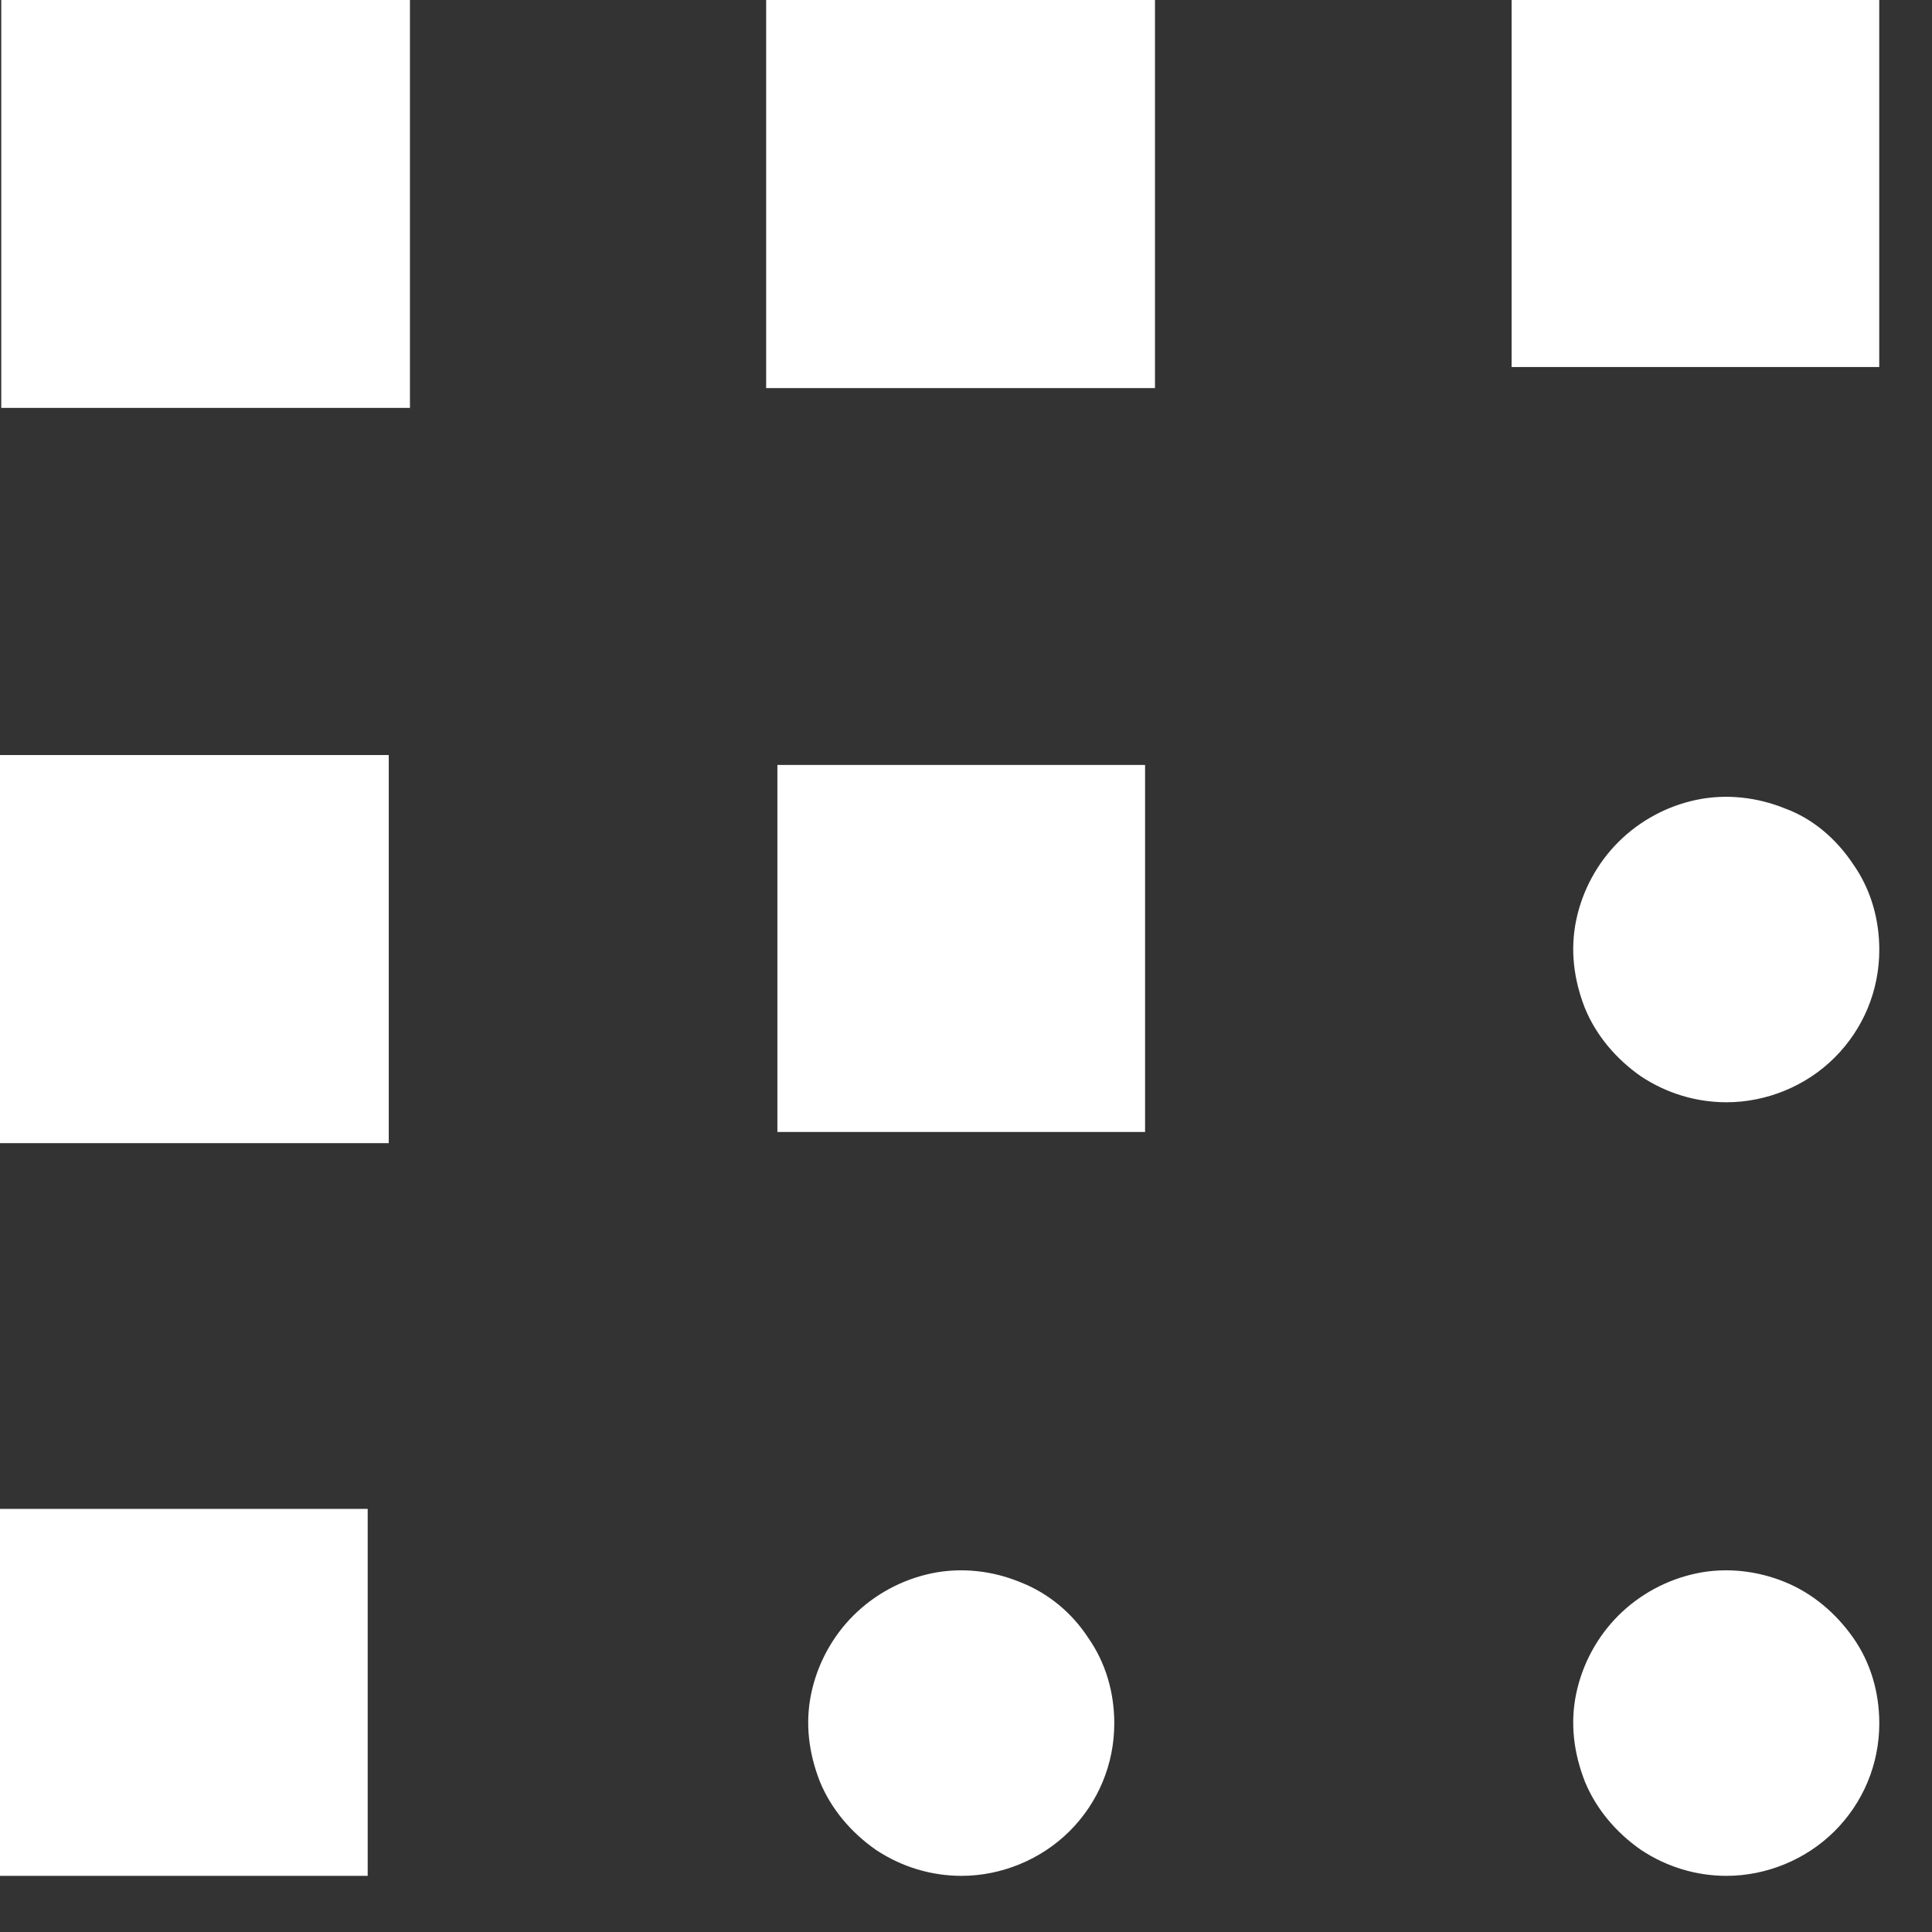
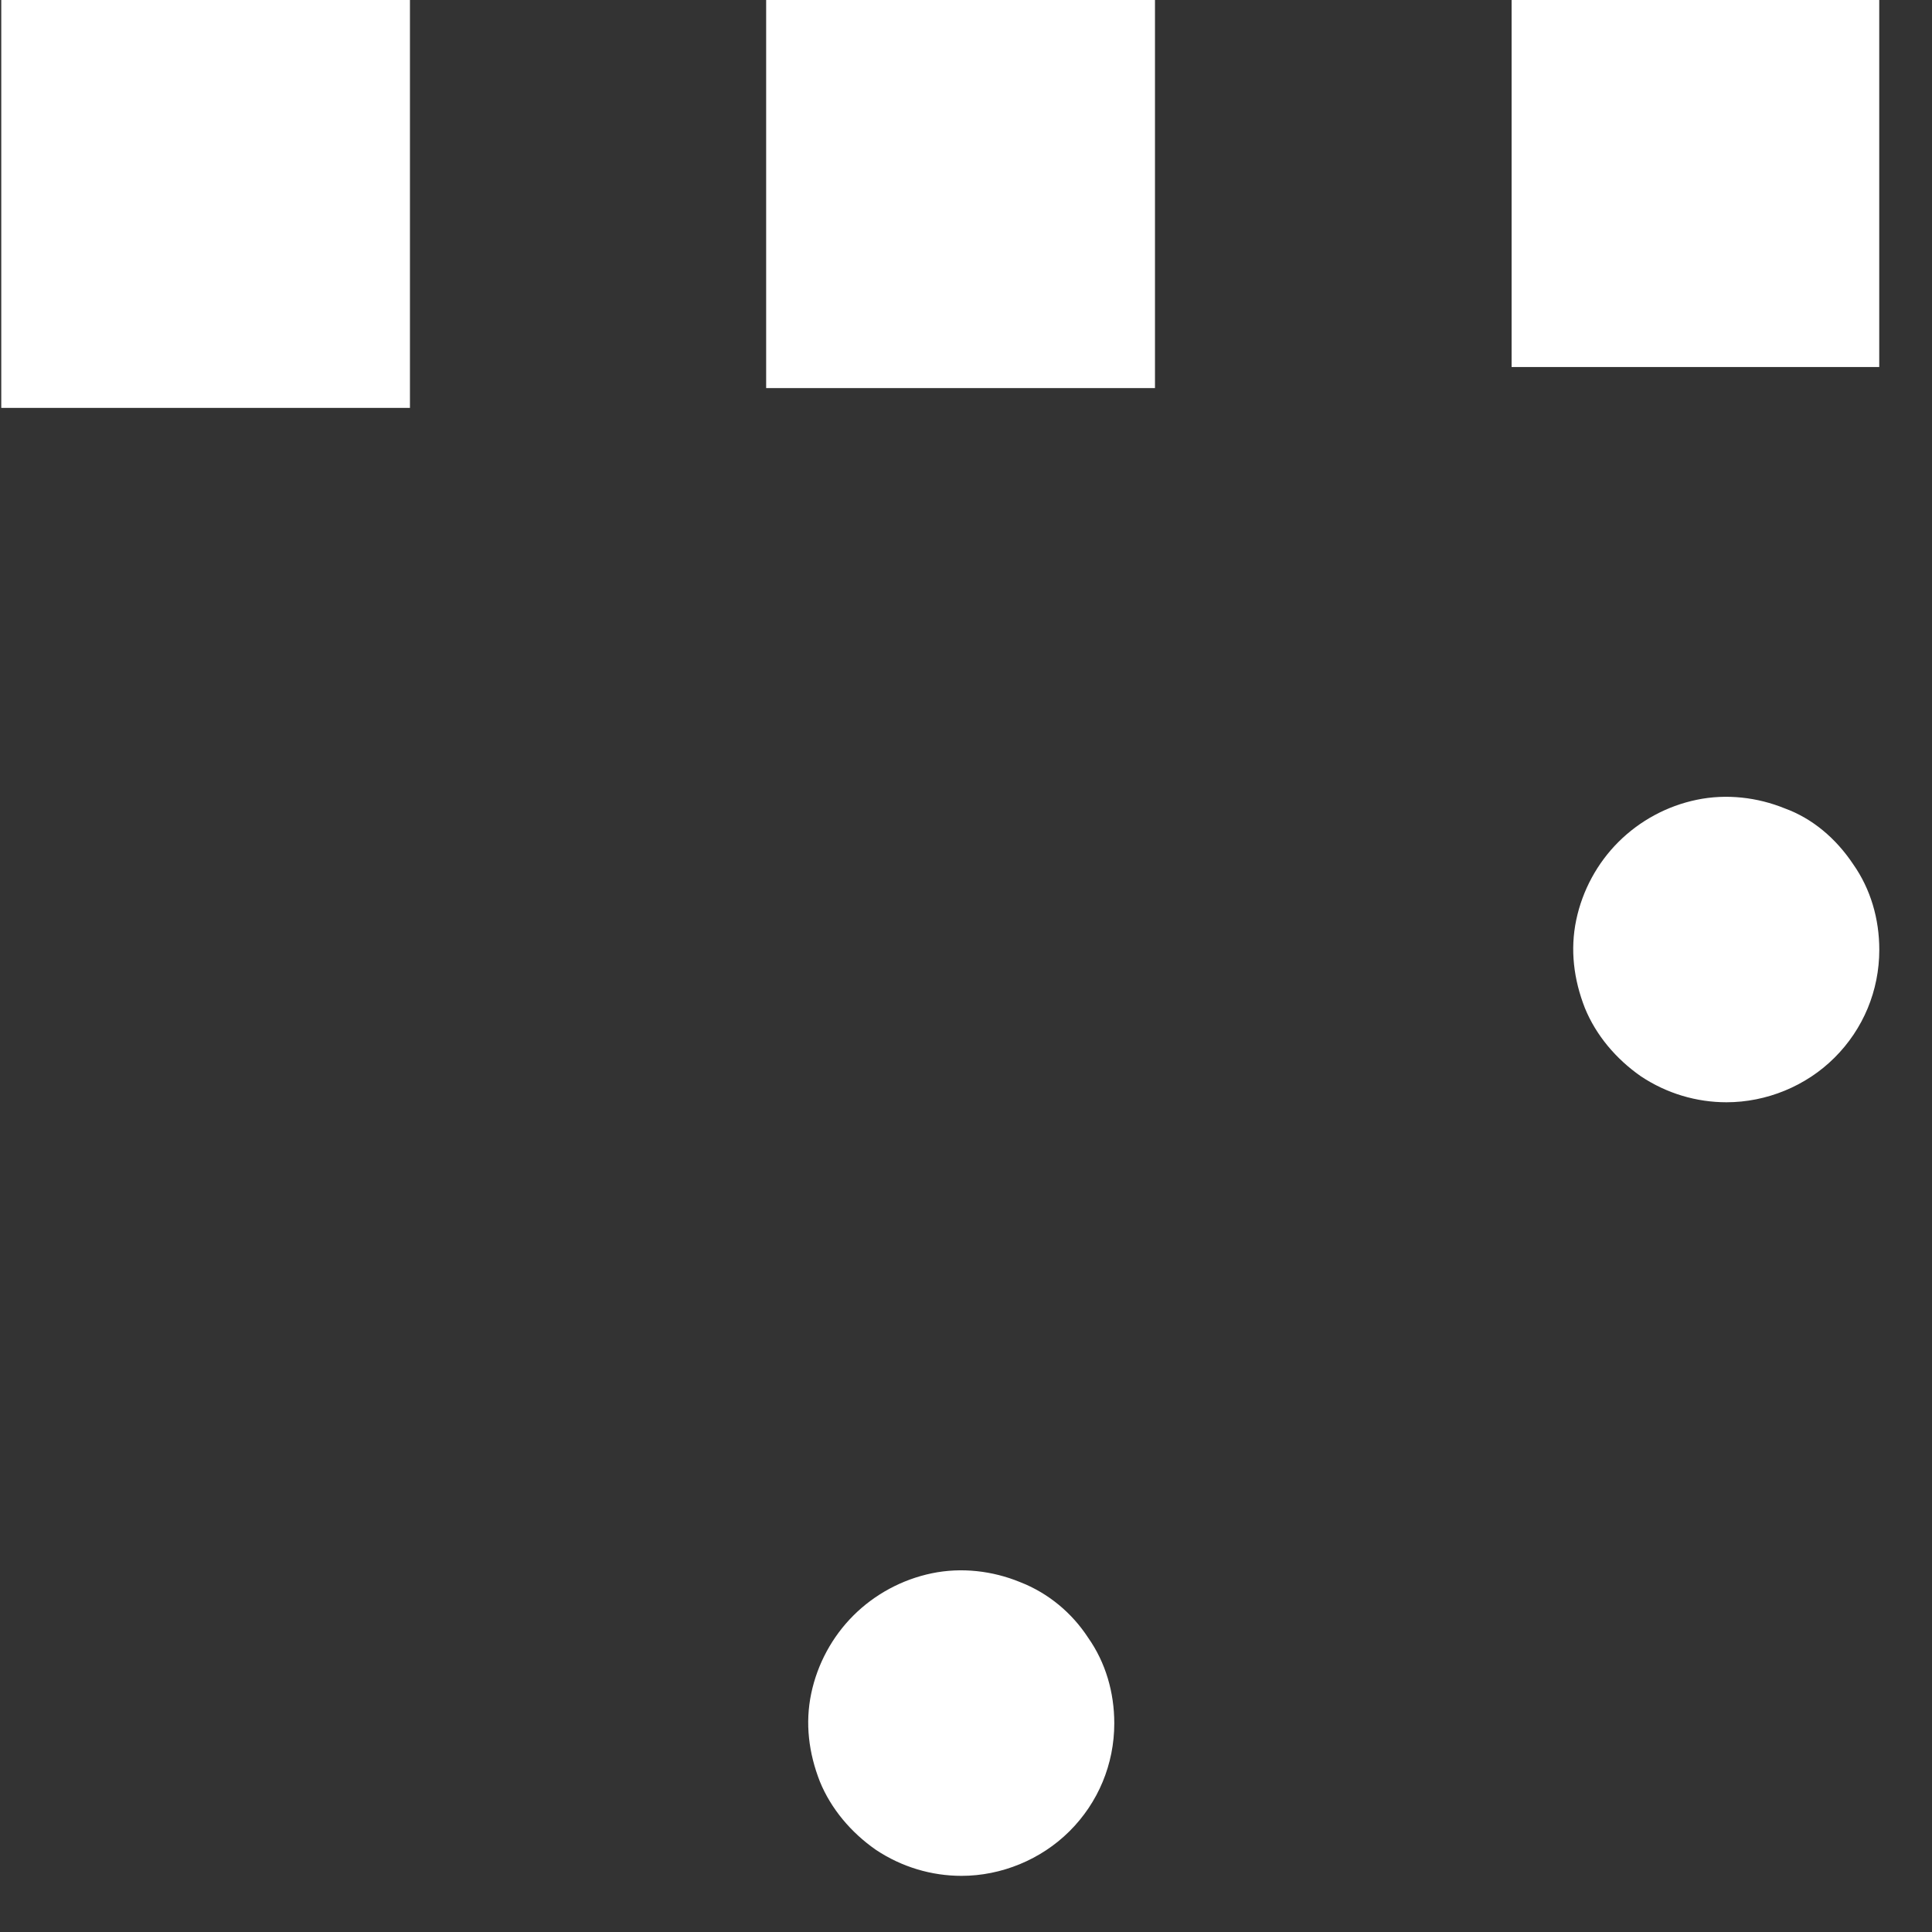
<svg xmlns="http://www.w3.org/2000/svg" width="32" height="32" viewBox="0 0 32 32" fill="none">
  <rect x="0" y="0" width="32" height="32" fill="#333333" stroke="none" />
  <path d="M30.695 14.315C30.983 14.725 31.127 15.218 31.127 15.732C31.127 16.409 30.86 17.046 30.386 17.518C29.913 17.991 29.255 18.257 28.596 18.257C28.103 18.257 27.609 18.114 27.177 17.826C26.766 17.539 26.436 17.149 26.251 16.697C26.066 16.224 26.004 15.732 26.107 15.239C26.21 14.746 26.457 14.294 26.807 13.945C27.157 13.596 27.609 13.349 28.103 13.247C28.596 13.144 29.111 13.206 29.563 13.39C30.016 13.555 30.407 13.883 30.695 14.315Z" fill="white" />
-   <path d="M30.695 27.127C30.983 27.537 31.127 28.03 31.127 28.544C31.127 29.221 30.86 29.858 30.386 30.33C29.913 30.802 29.255 31.07 28.596 31.07C28.103 31.07 27.609 30.926 27.177 30.638C26.766 30.351 26.436 29.961 26.251 29.509C26.066 29.037 26.004 28.544 26.107 28.051C26.21 27.558 26.457 27.106 26.807 26.757C27.157 26.408 27.609 26.162 28.103 26.059C28.596 25.956 29.111 26.018 29.563 26.203C30.016 26.387 30.407 26.716 30.695 27.127Z" fill="white" />
  <path d="M31.126 0H25.037V6.079H31.126V0Z" fill="white" />
  <path d="M18.024 27.127C18.312 27.537 18.456 28.03 18.456 28.544C18.456 29.221 18.189 29.858 17.715 30.33C17.242 30.802 16.584 31.07 15.926 31.07C15.432 31.07 14.938 30.926 14.506 30.638C14.095 30.351 13.765 29.961 13.58 29.509C13.395 29.037 13.333 28.544 13.436 28.051C13.539 27.558 13.786 27.106 14.136 26.757C14.486 26.408 14.938 26.162 15.432 26.059C15.926 25.956 16.44 26.018 16.892 26.203C17.366 26.387 17.756 26.716 18.024 27.127Z" fill="white" />
-   <path d="M18.966 12.67H12.876V18.749H18.966V12.67Z" fill="white" />
  <path d="M19.13 0H12.69V6.428H19.13V0Z" fill="white" />
  <path d="M6.79 0H0.021V6.756H6.79V0Z" fill="white" />
-   <path d="M6.09 24.992H0V31.07H6.09V24.992Z" fill="white" />
-   <path d="M6.439 12.506H0V18.934H6.439V12.506Z" fill="white" />
</svg>